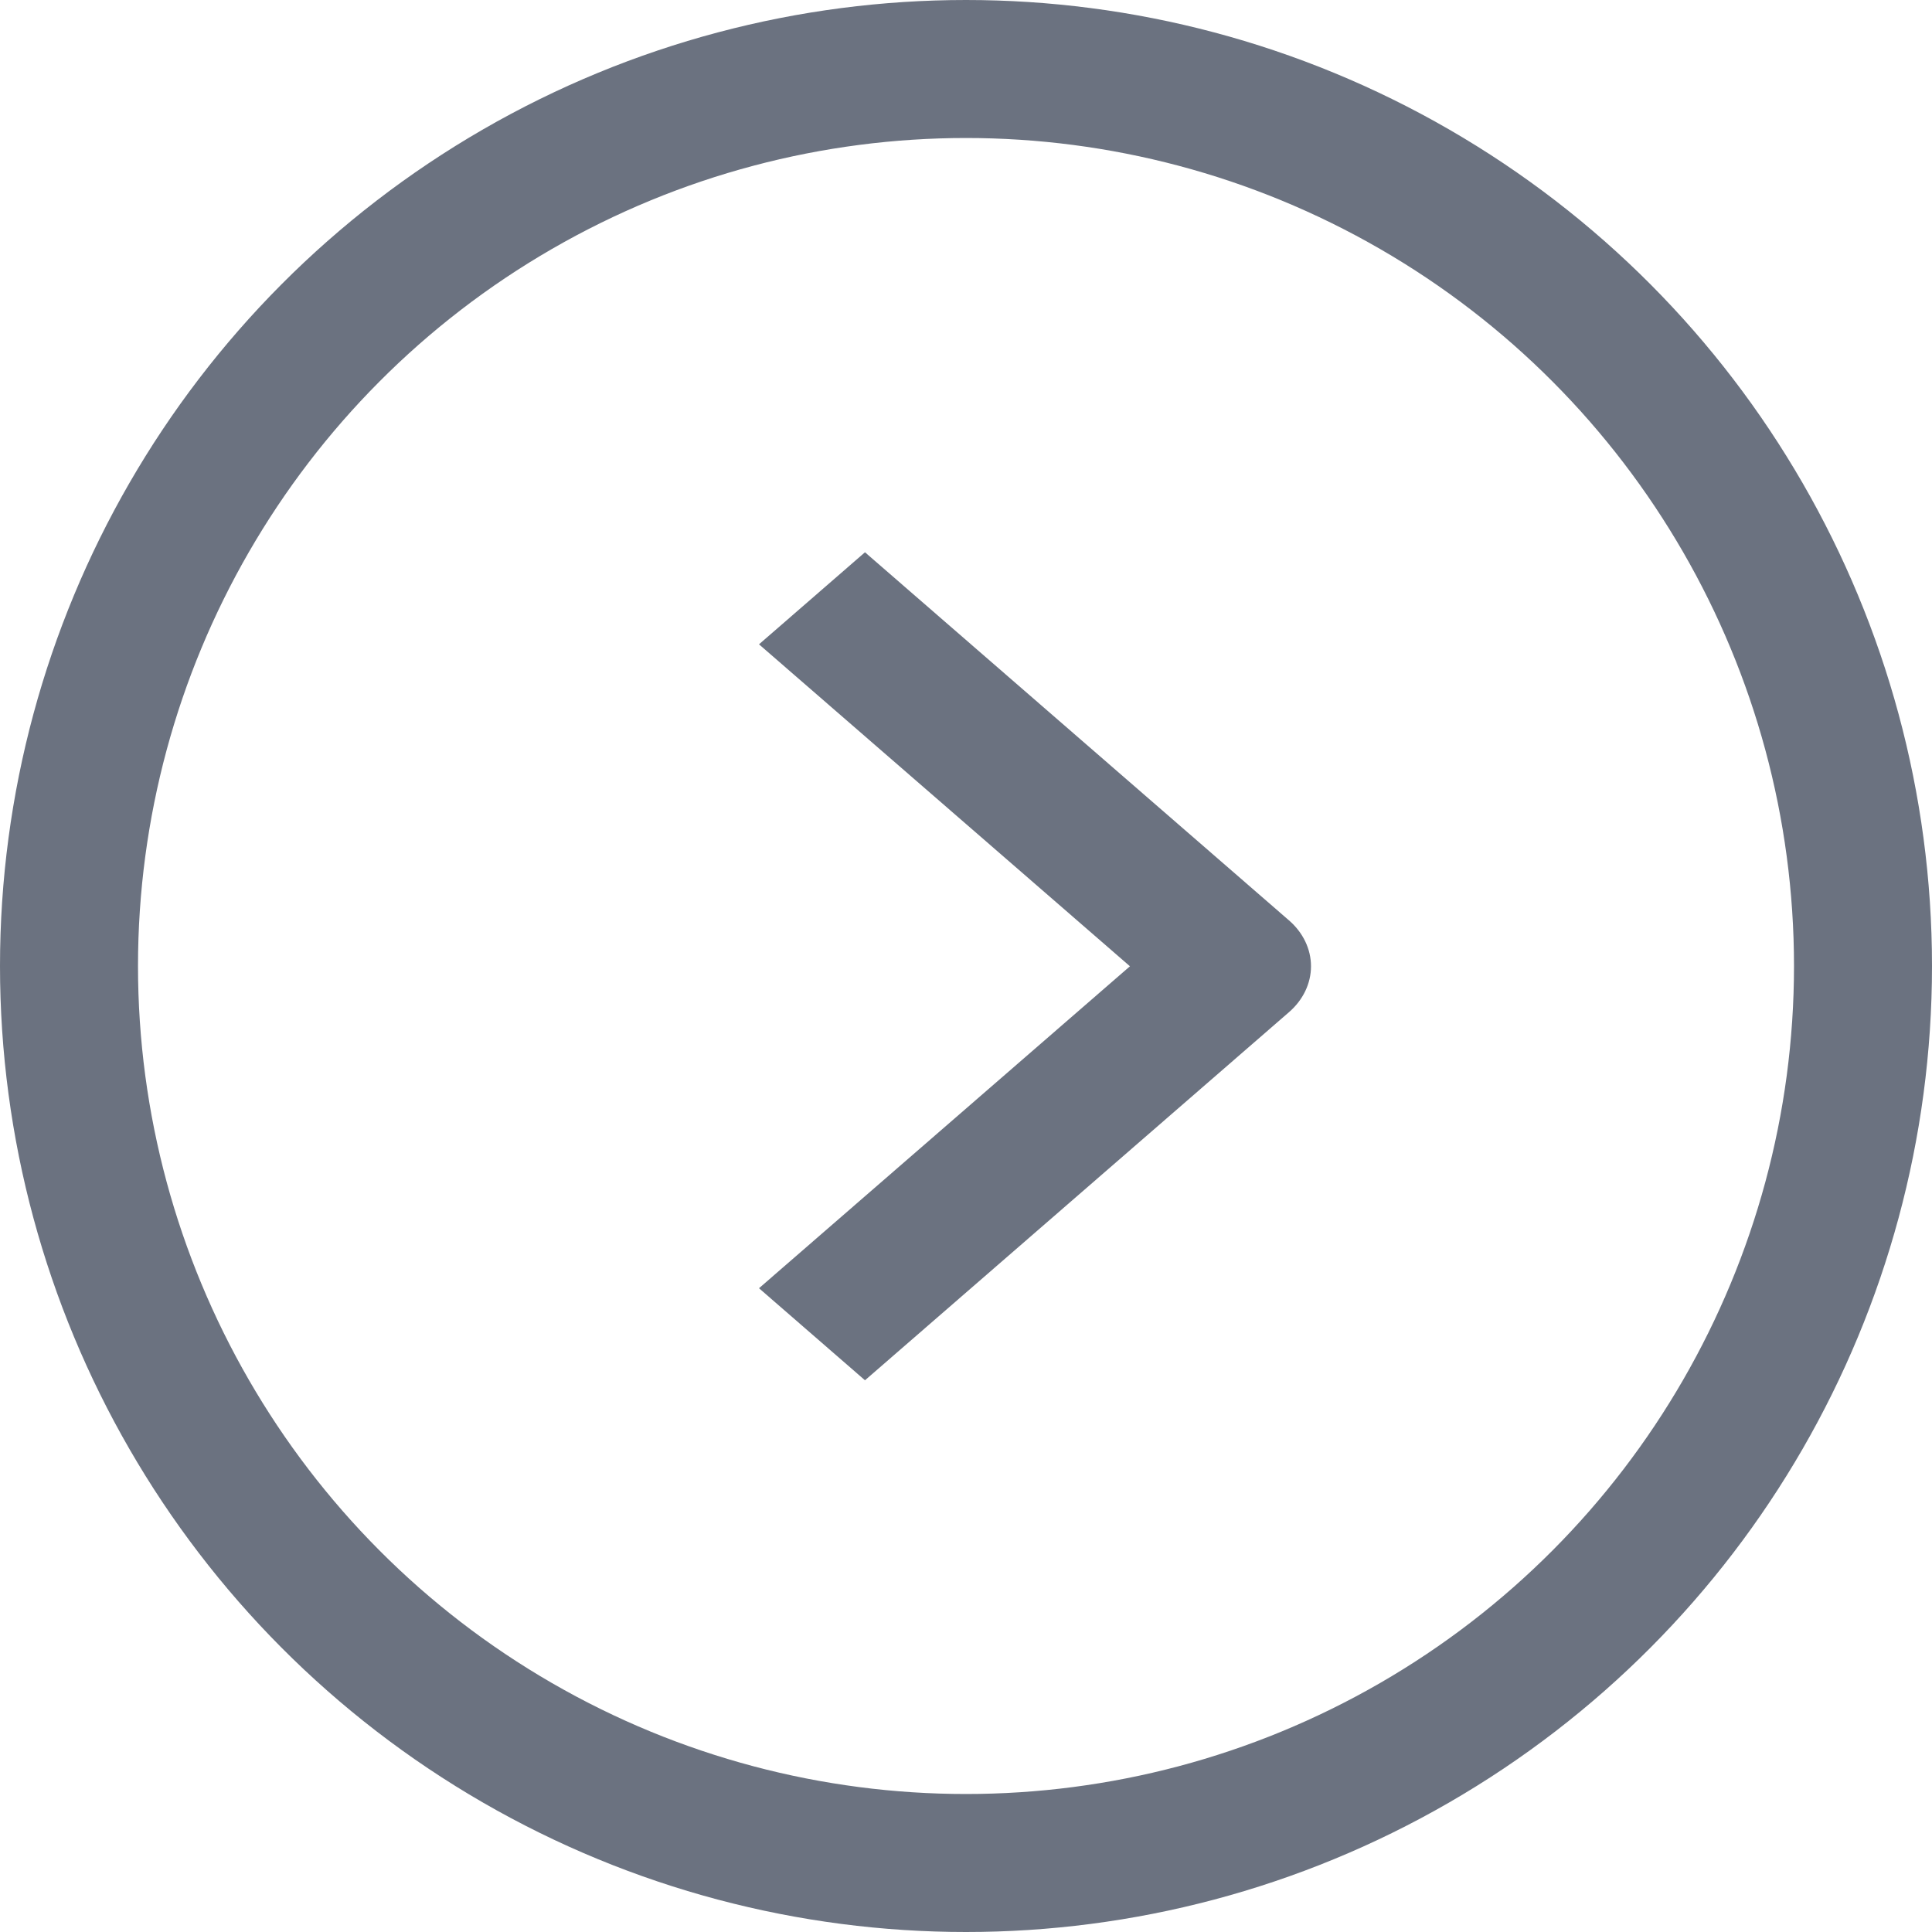
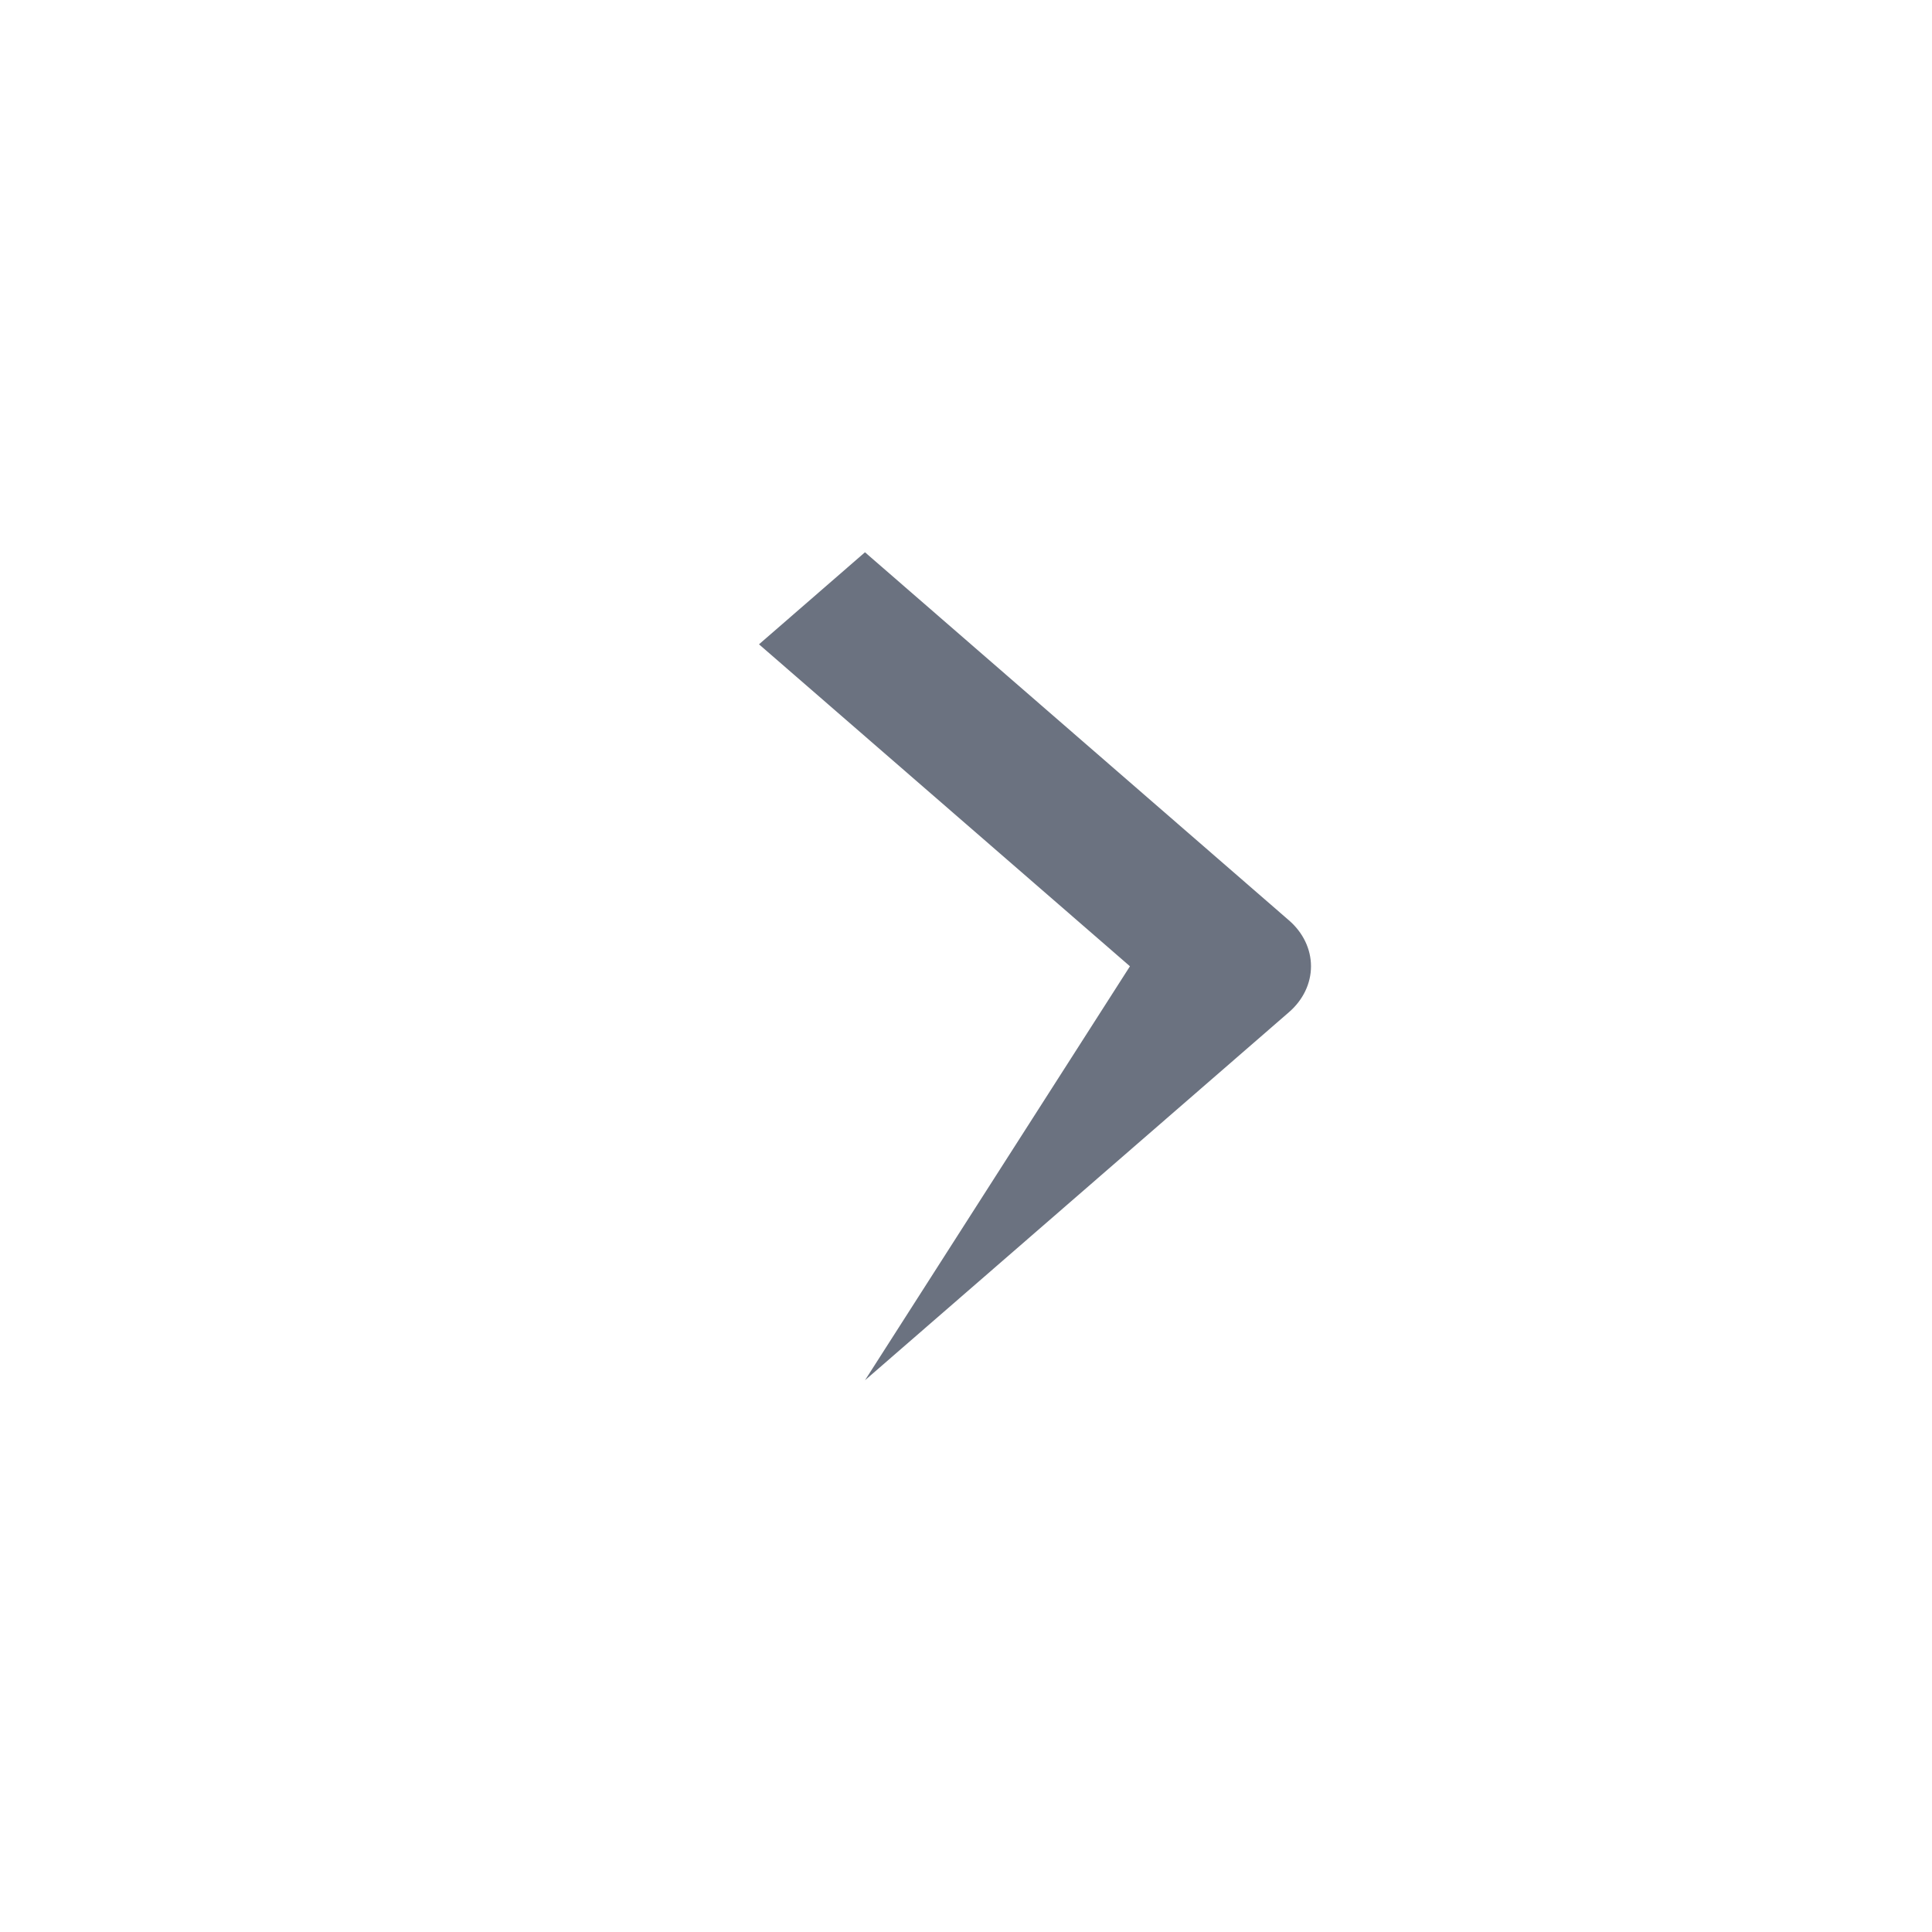
<svg xmlns="http://www.w3.org/2000/svg" width="14" height="14" viewBox="0 0 14 14" fill="none">
-   <path fill-rule="evenodd" clip-rule="evenodd" d="M9.34 7.335L6.268 10.002L5.5 9.335L8.188 7.002L5.5 4.669L6.268 4.002L9.34 6.669C9.442 6.757 9.5 6.877 9.5 7.002C9.5 7.127 9.442 7.247 9.34 7.335Z" fill="#6B7280" />
-   <circle cx="7" cy="7" r="6.5" stroke="#6B7280" />
+   <path fill-rule="evenodd" clip-rule="evenodd" d="M9.34 7.335L6.268 10.002L8.188 7.002L5.5 4.669L6.268 4.002L9.34 6.669C9.442 6.757 9.5 6.877 9.5 7.002C9.5 7.127 9.442 7.247 9.34 7.335Z" fill="#6B7280" />
</svg>